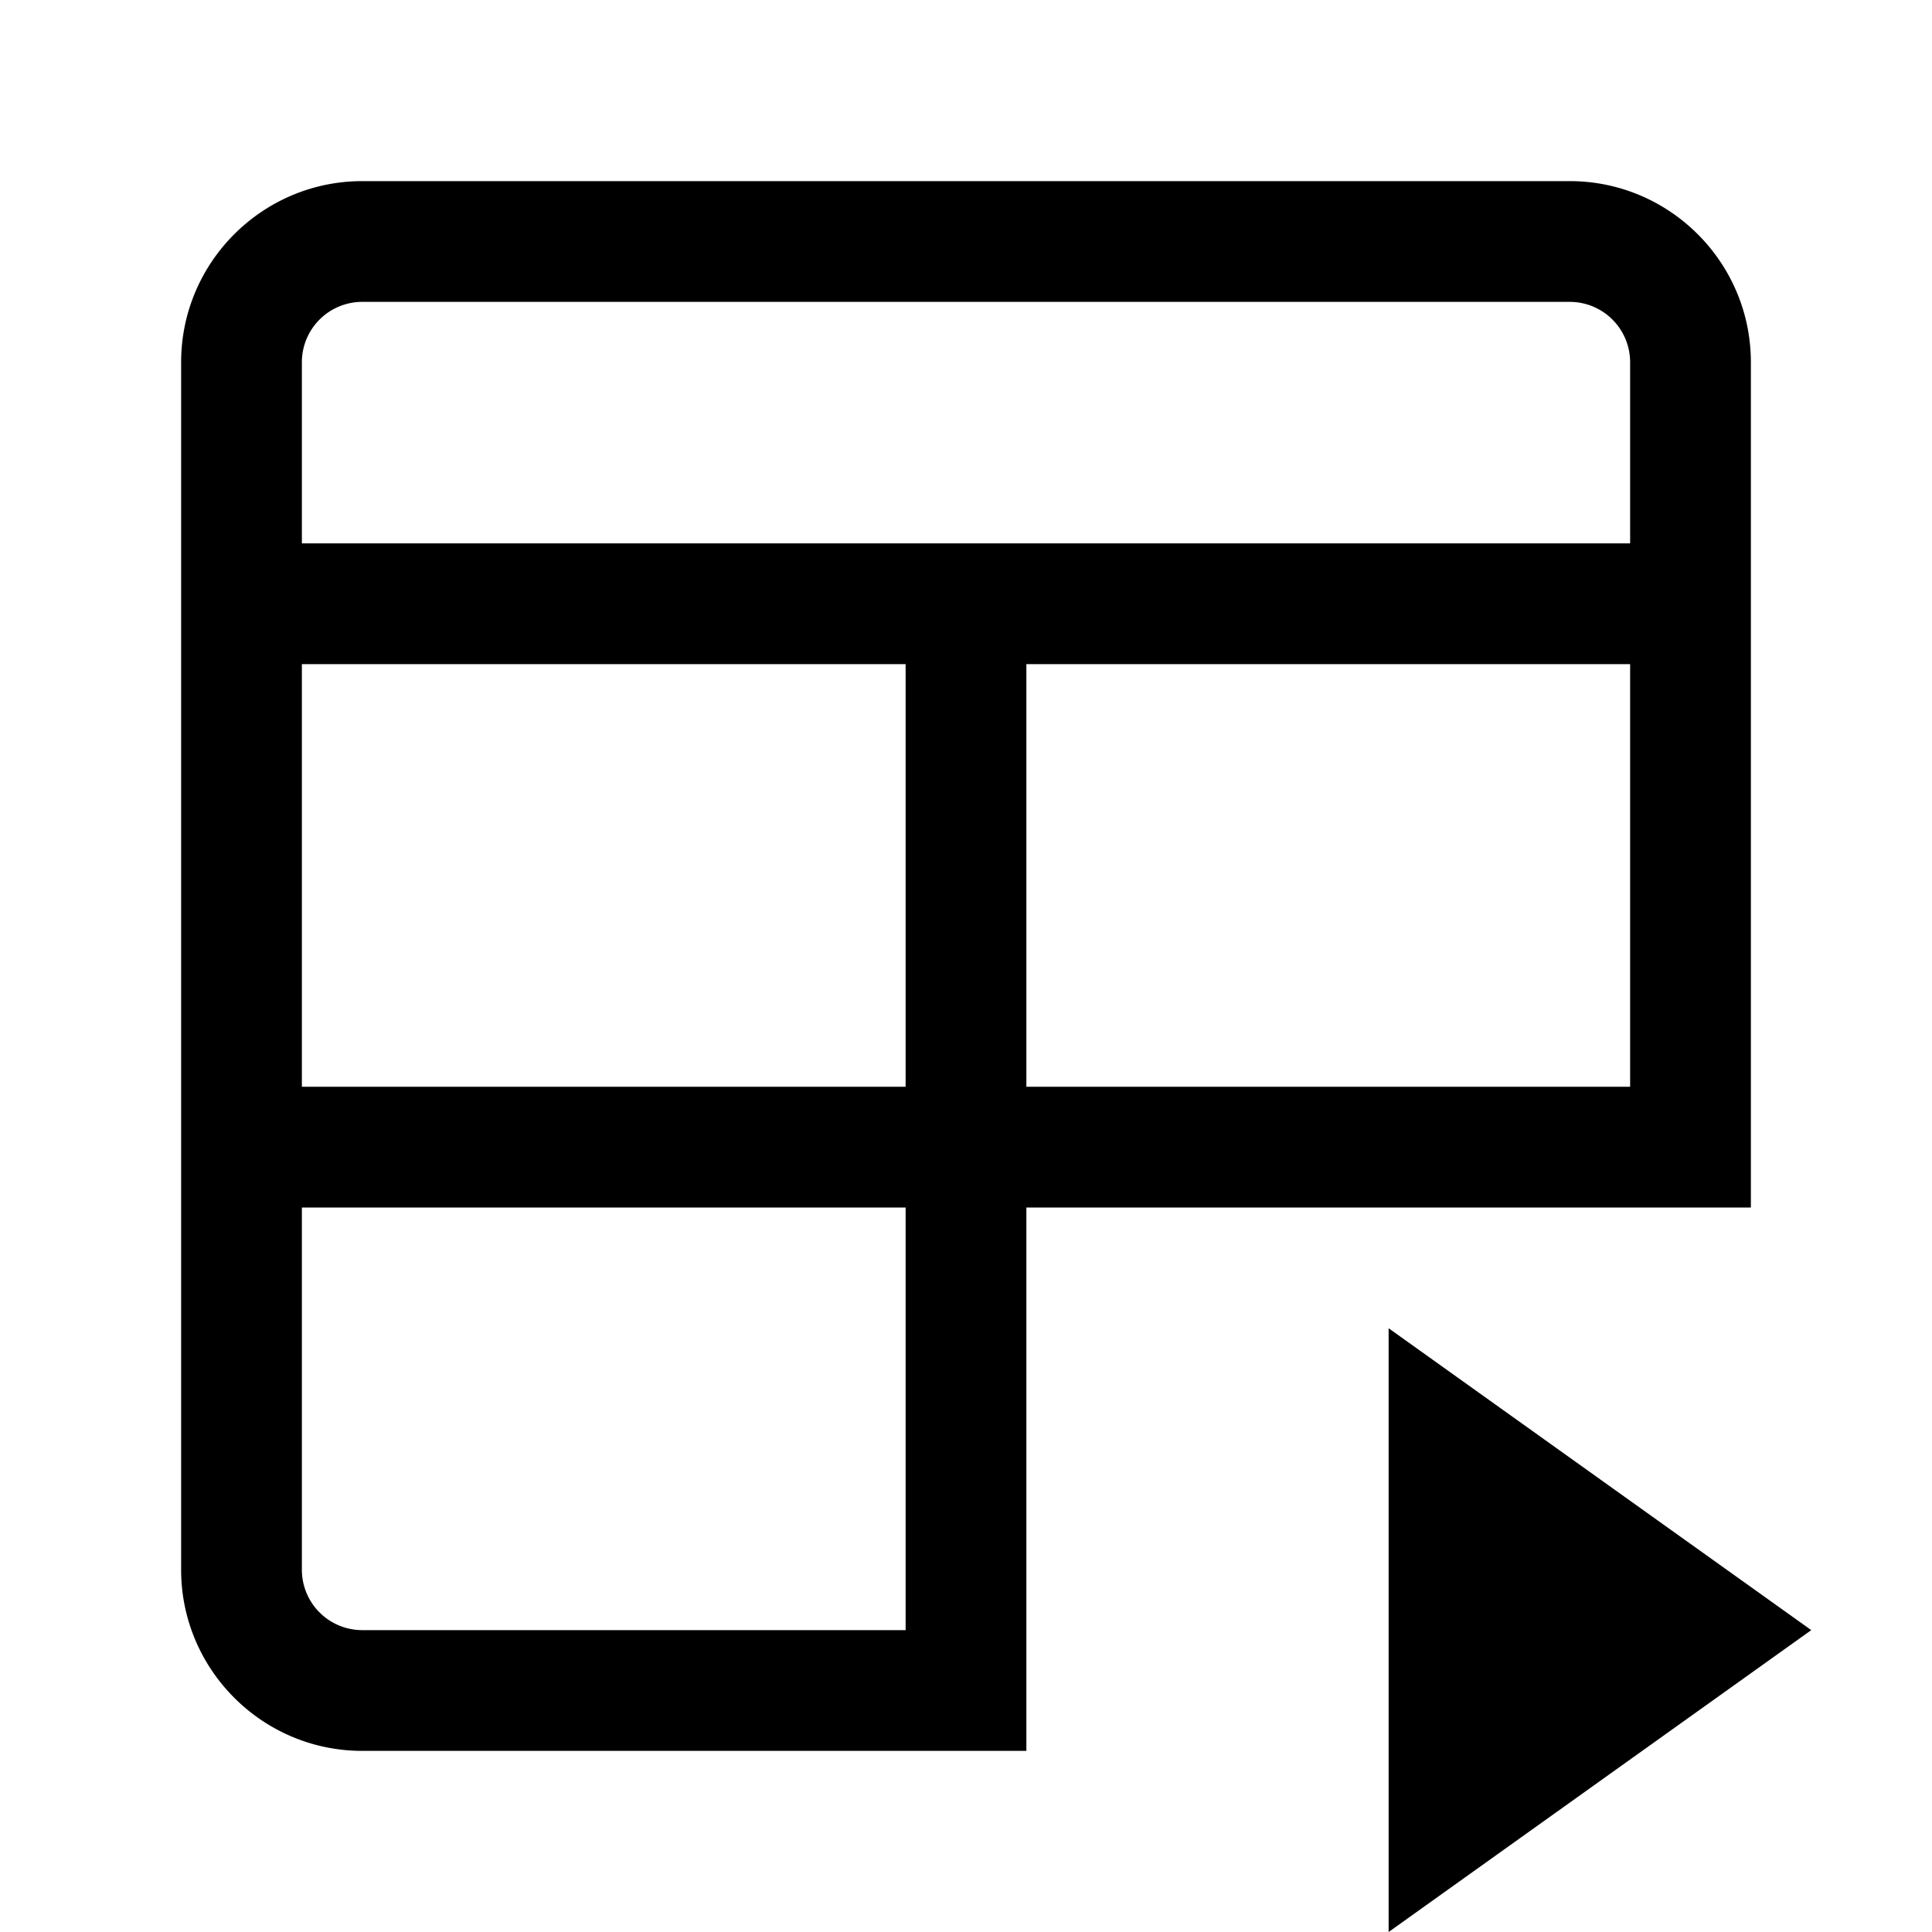
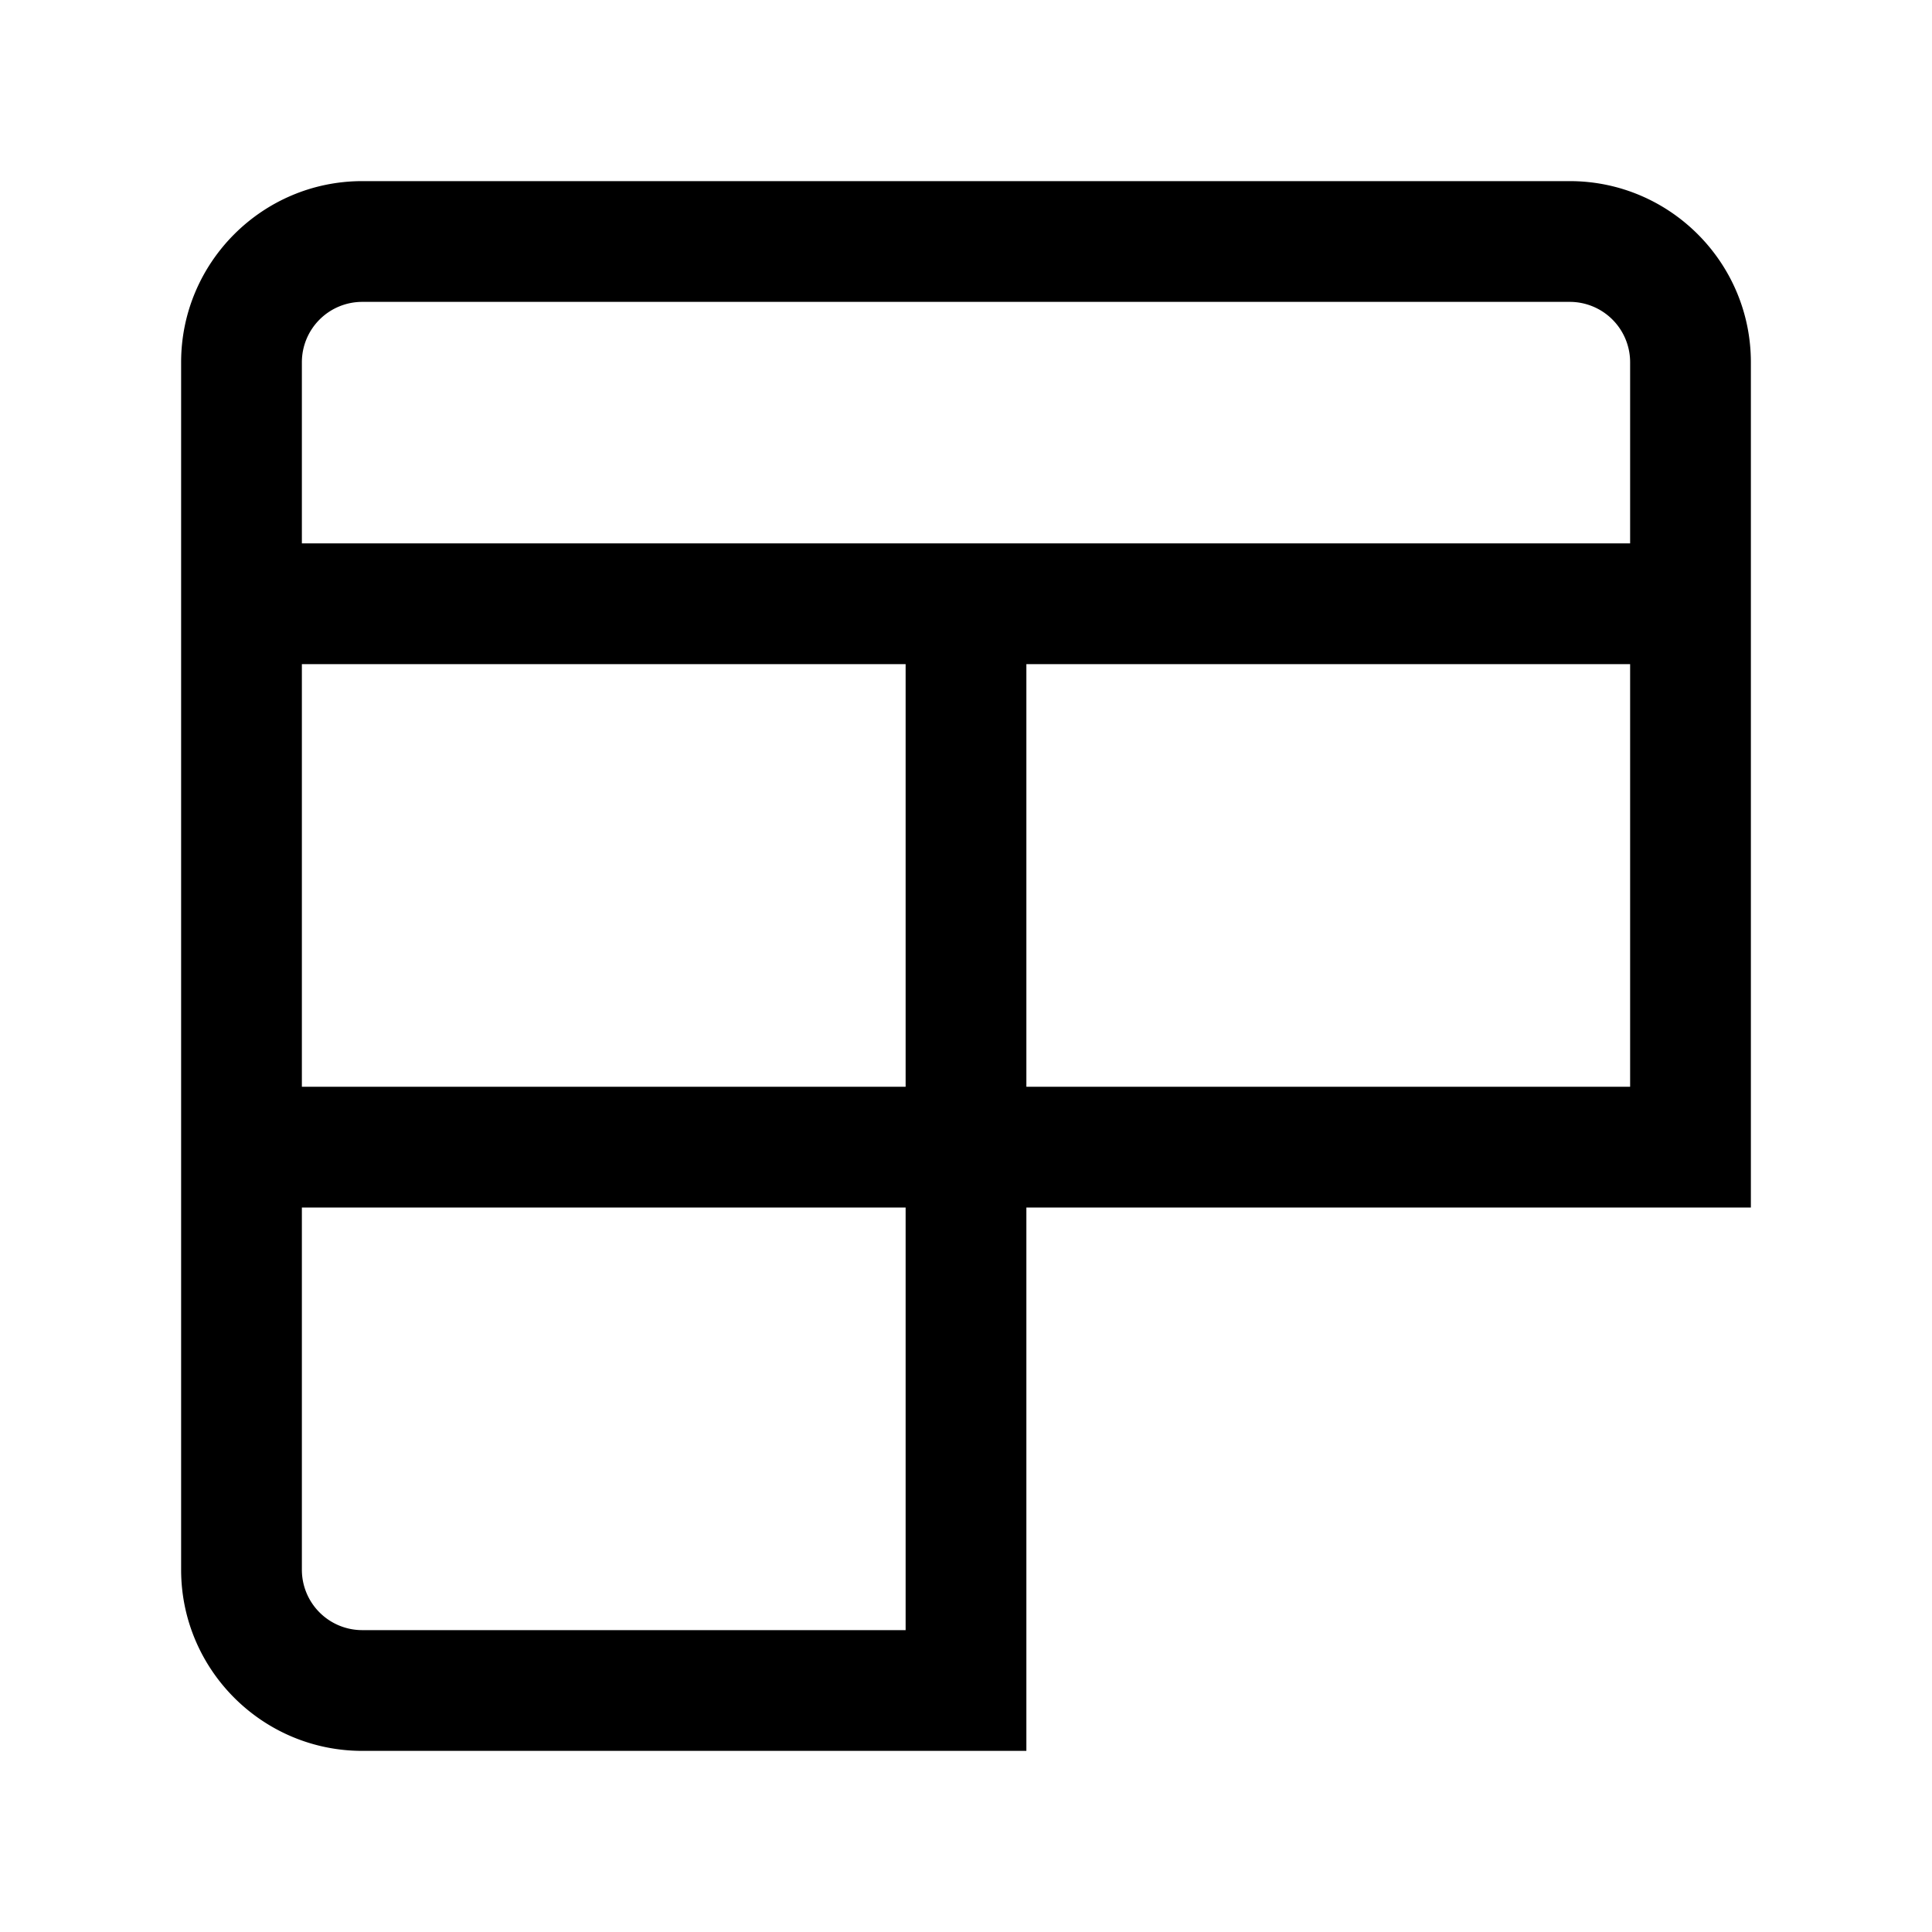
<svg xmlns="http://www.w3.org/2000/svg" width="800" height="800" viewBox="0 0 32 32">
-   <path fill="currentColor" d="m23 22l7 5l-7 5z" />
  <path fill="currentColor" d="M26 3H6C4.346 3 3 4.346 3 6v20c0 1.654 1.346 3 3 3h11v-9h12V6c0-1.654-1.346-3-3-3M6 5h20a1 1 0 0 1 1 1v3H5V6a1 1 0 0 1 1-1m9 6v7H5v-7zm0 16H6a1 1 0 0 1-1-1v-6h10zm2-9v-7h10v7z" />
</svg>